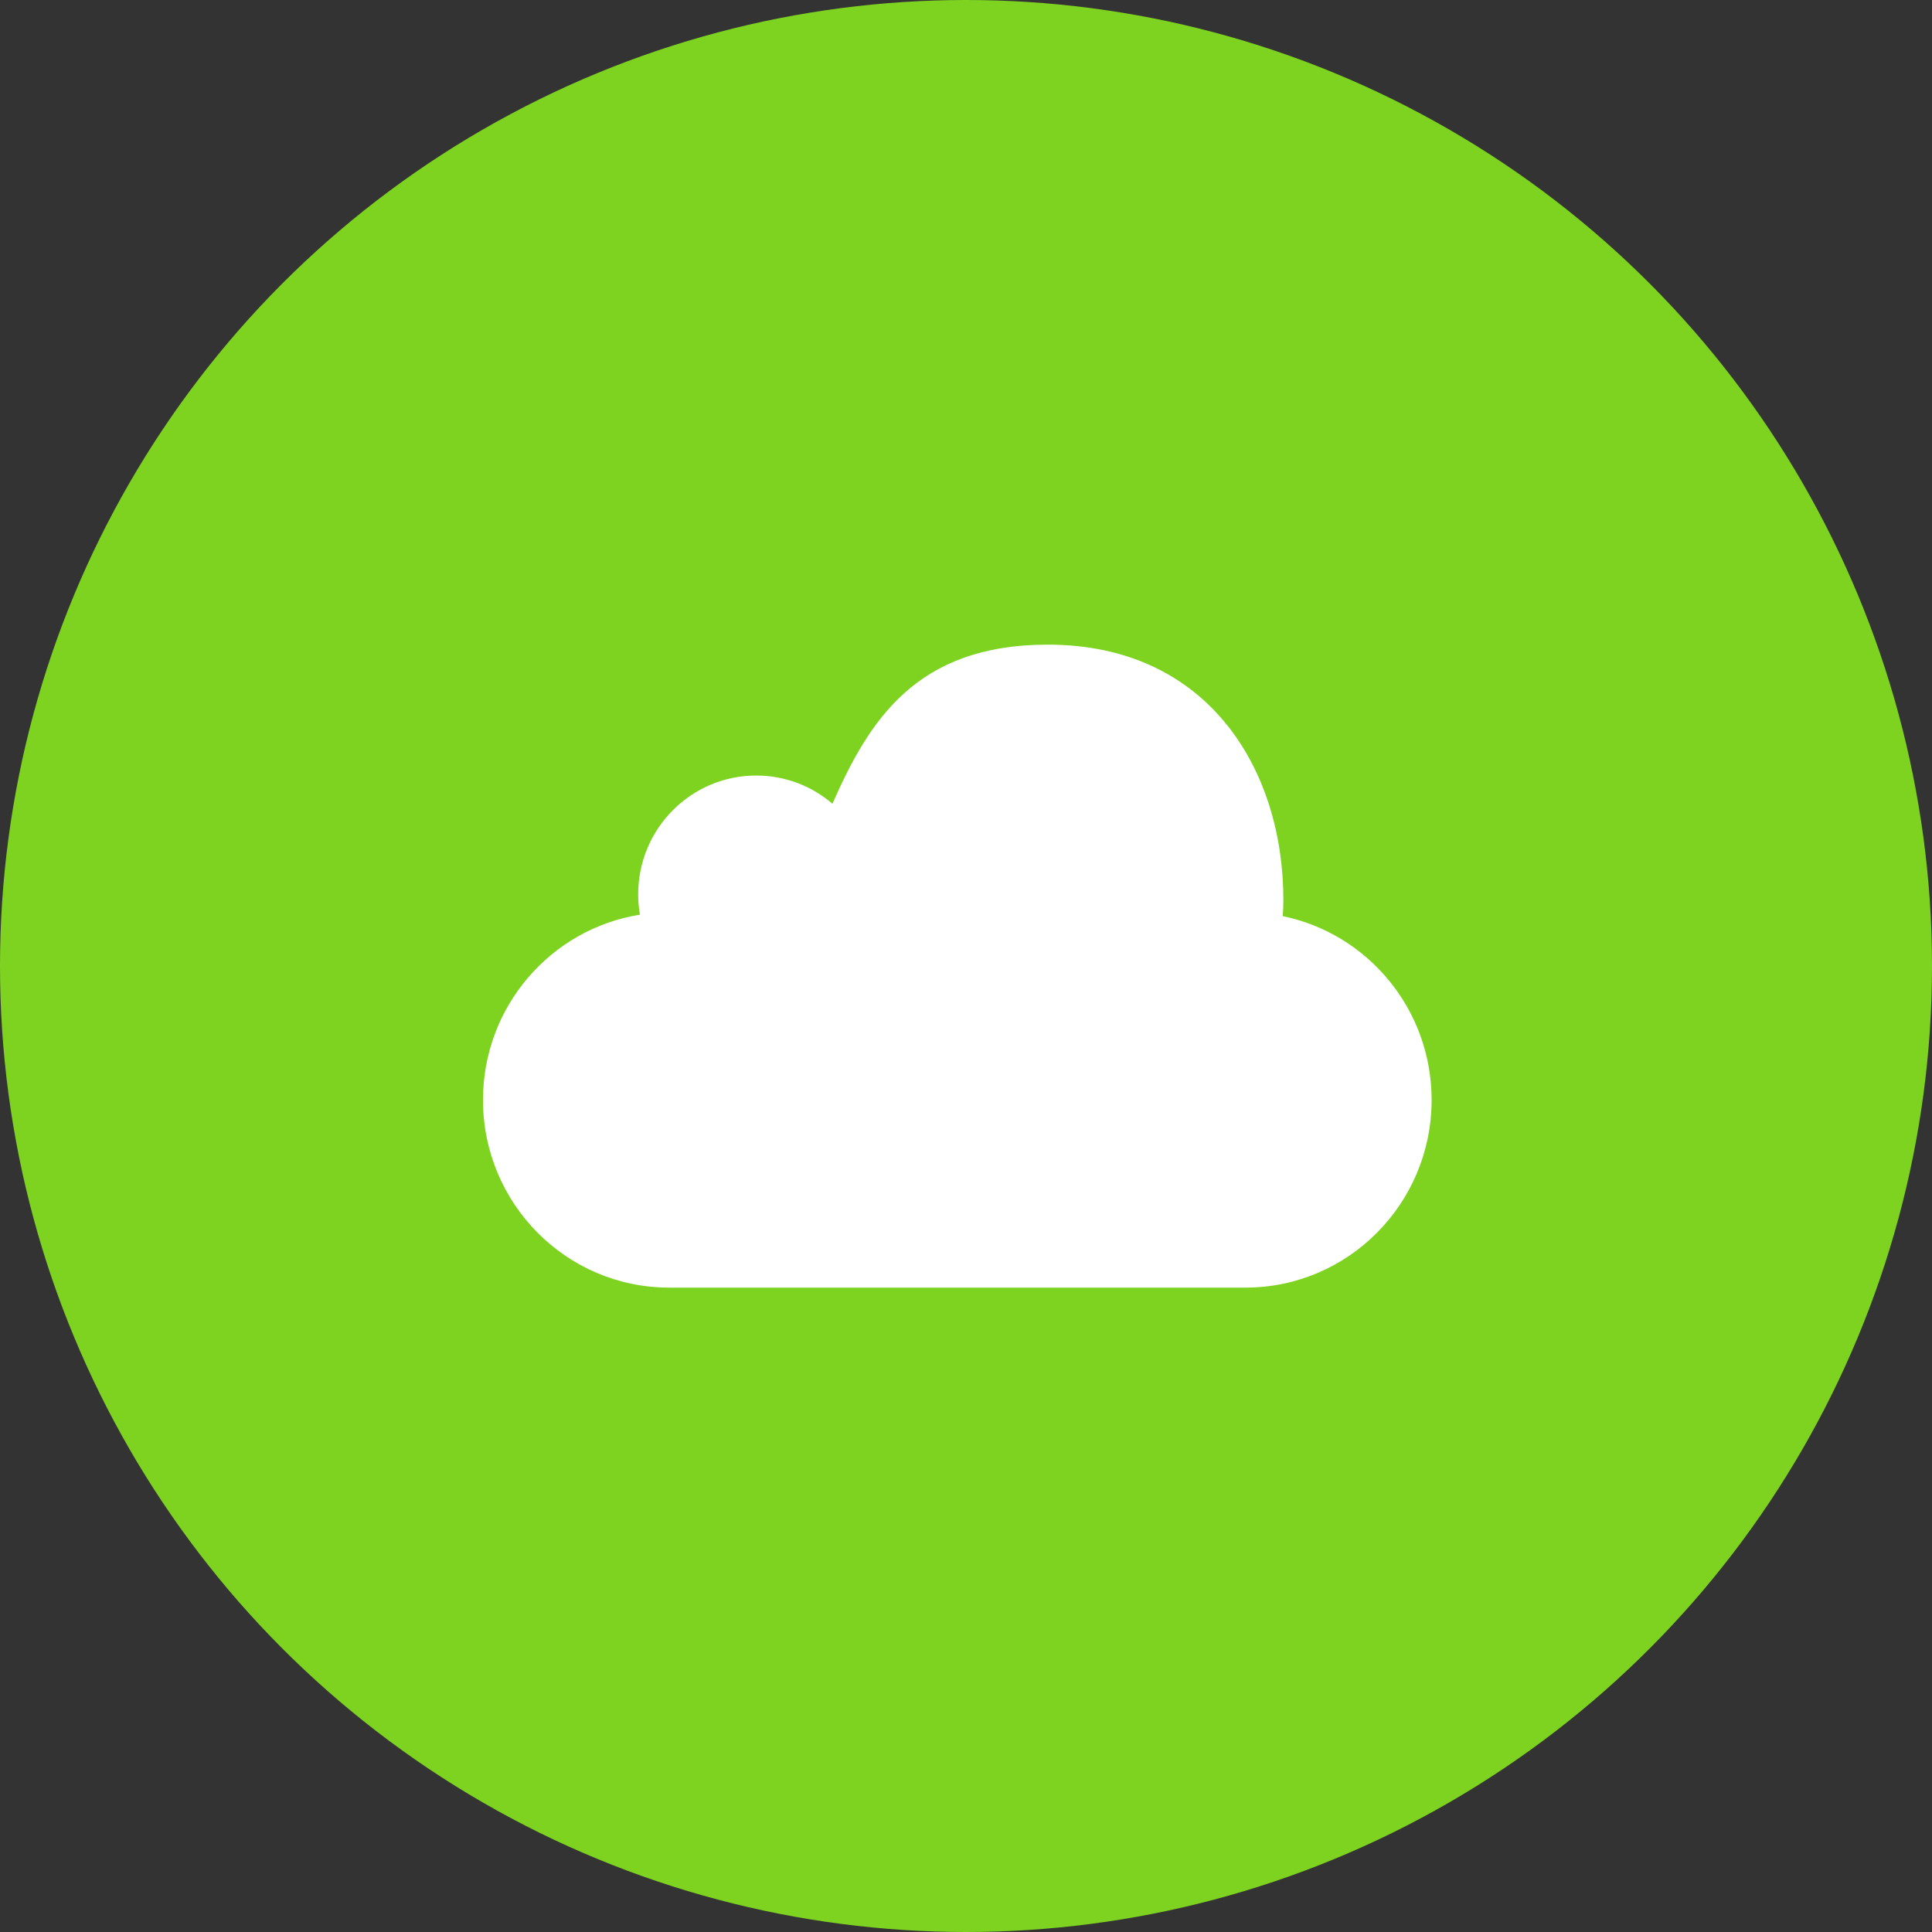
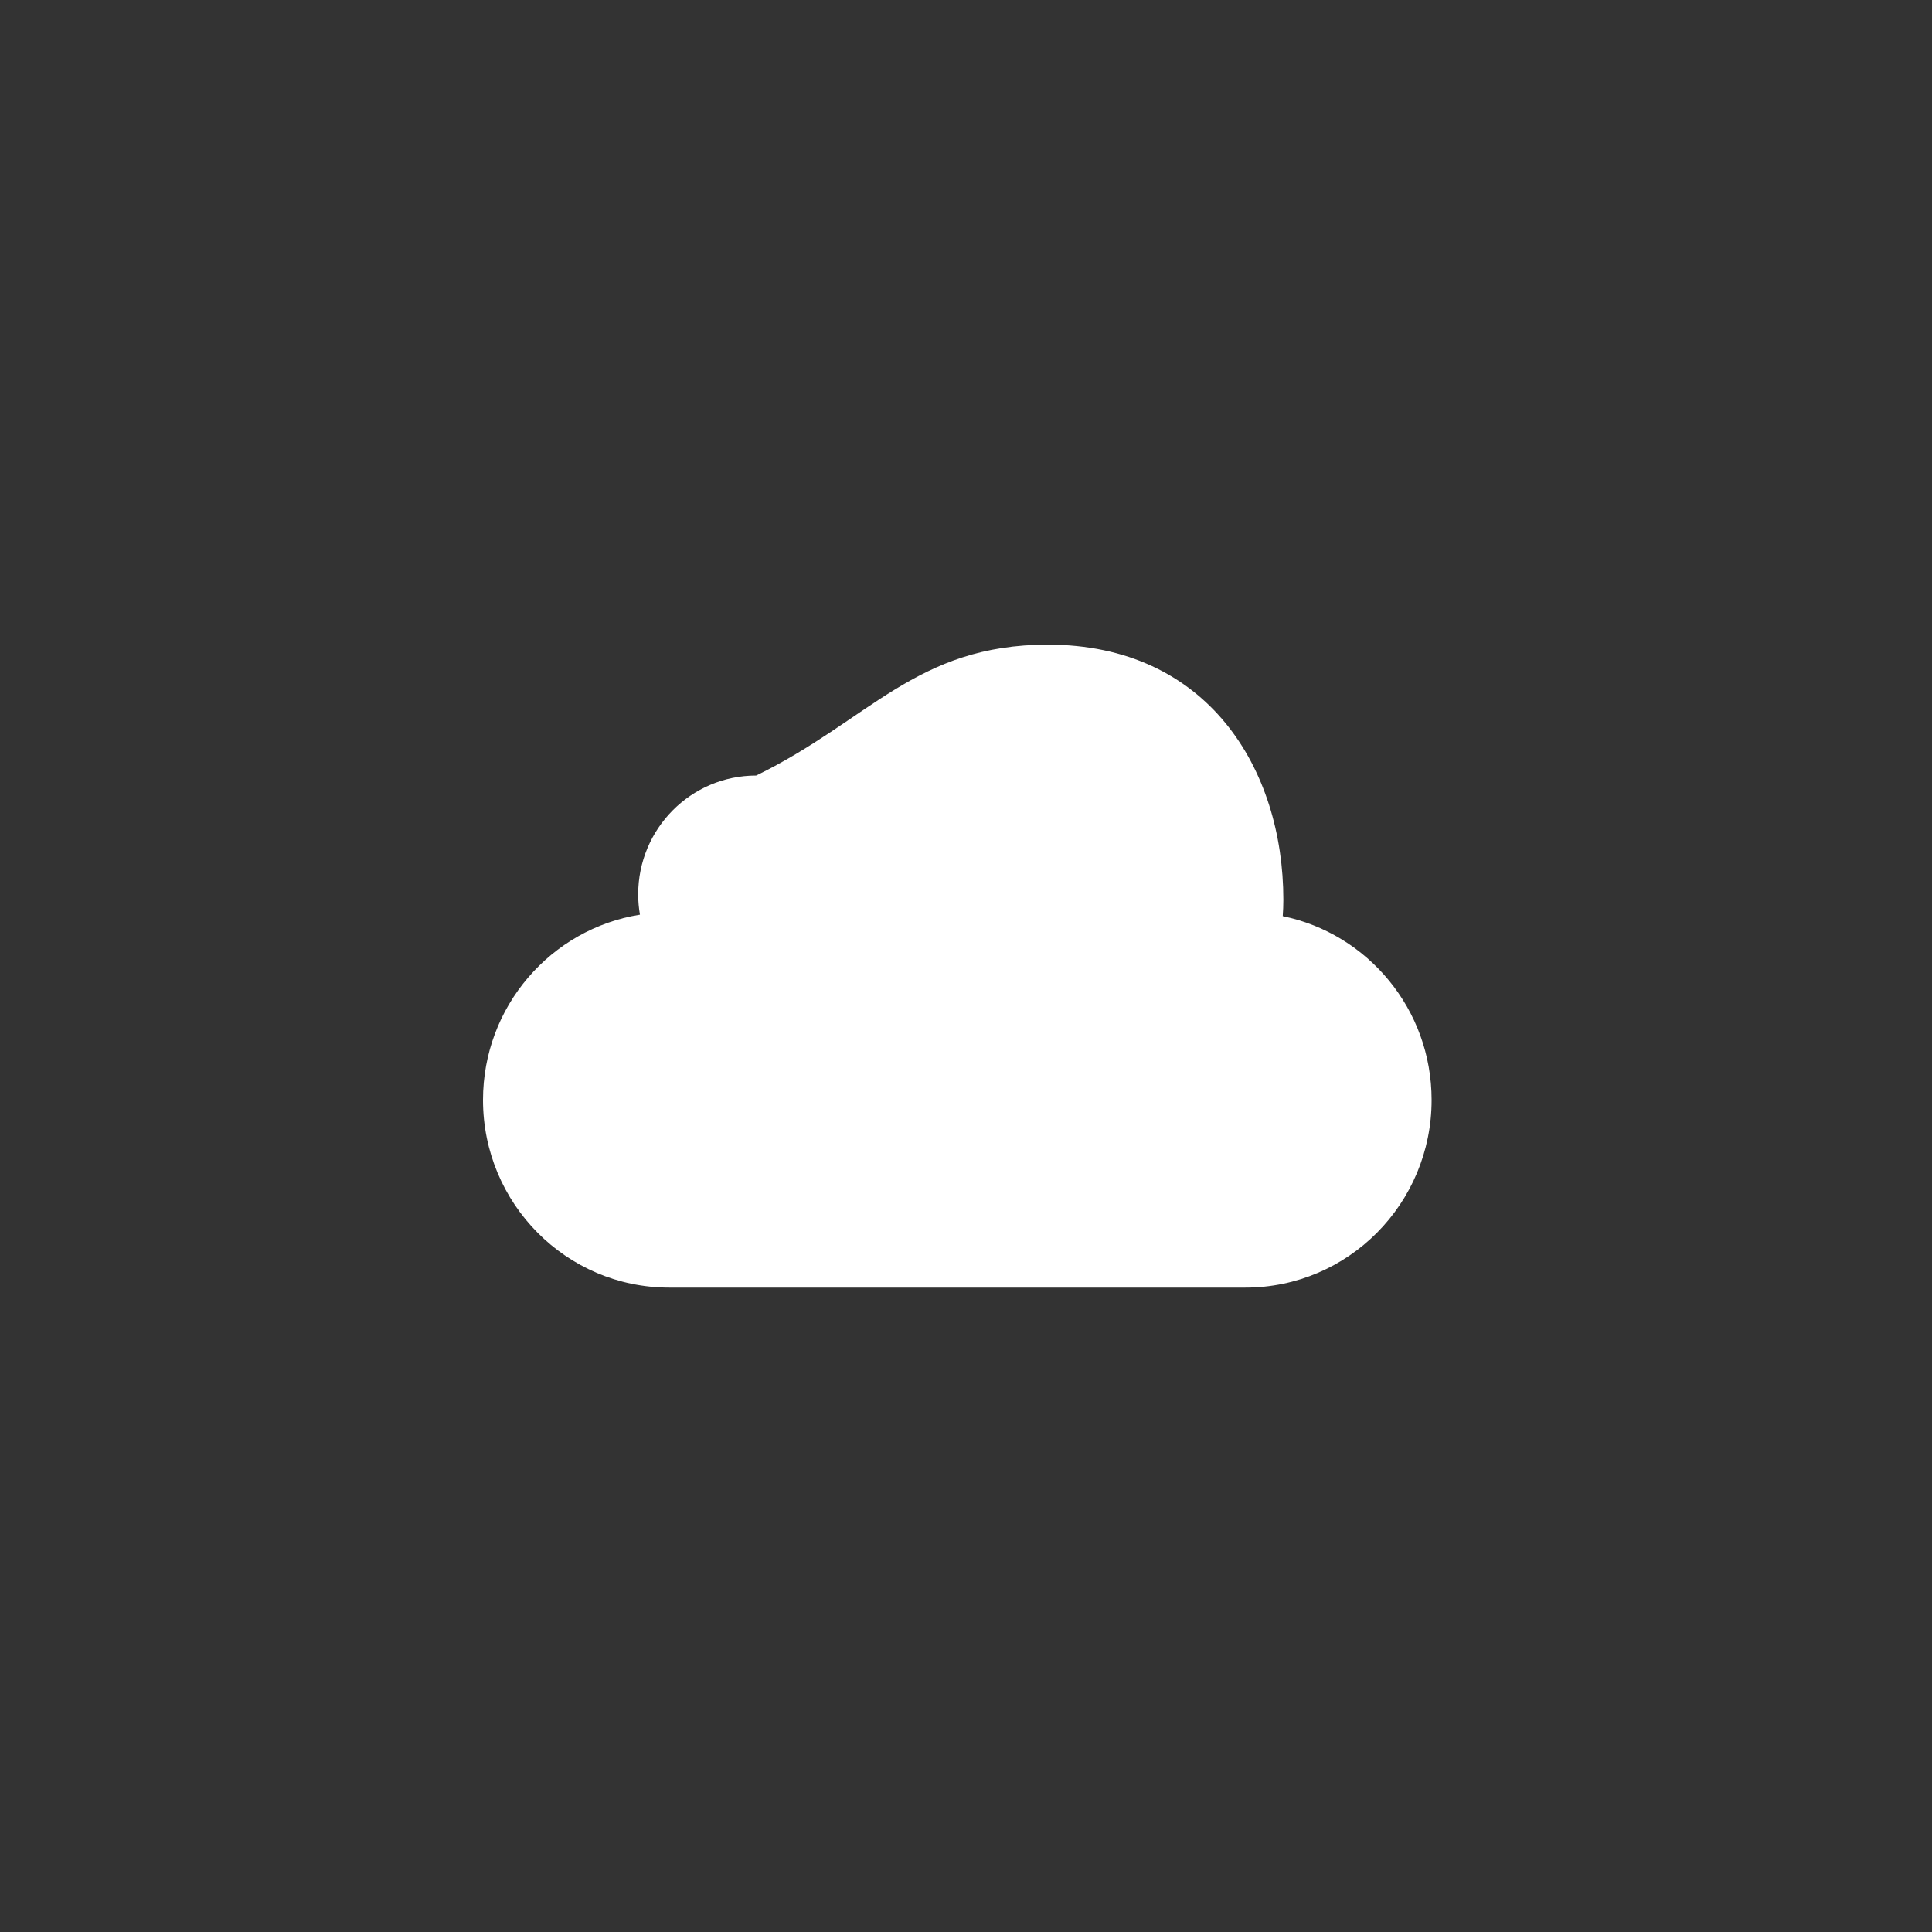
<svg xmlns="http://www.w3.org/2000/svg" width="60px" height="60px" viewBox="0 0 60 60" version="1.1">
  <rect x="0" y="0" width="60" height="60" fill="#333333" stroke="none" />
  <title>icon_online</title>
  <desc>Created with Sketch.</desc>
  <defs />
  <g id="Page-1" stroke="none" stroke-width="1" fill="none" fill-rule="evenodd">
    <g id="1---Home" transform="translate(-402, -2152)">
      <g id="Group" transform="translate(0, 2092)">
        <g id="always-online" transform="translate(381, 60)">
          <g id="icon_online" transform="translate(21, 0)">
-             <circle id="Oval-3" fill="#7ED321" cx="30" cy="30" r="30" />
            <g id="007-black" transform="translate(15, 20)" fill-rule="nonzero" fill="#FFFFFF">
              <g id="Capa_1">
-                 <path d="M29.46,14.161 C29.46,17.379 26.87,19.988 23.677,19.988 L5.782,19.988 C2.589,19.988 0,17.379 0,14.161 C0,11.255 2.111,8.847 4.874,8.406 C4.839,8.202 4.819,7.992 4.819,7.776 C4.819,5.737 6.46,4.085 8.484,4.085 C9.387,4.085 10.214,4.414 10.852,4.961 C11.99,2.378 13.449,0.02 17.541,0.02 C22.504,0.02 24.856,3.877 24.856,7.946 C24.856,8.116 24.849,8.285 24.837,8.452 C27.475,8.993 29.46,11.343 29.46,14.161 Z" id="MobileMe" />
+                 <path d="M29.46,14.161 C29.46,17.379 26.87,19.988 23.677,19.988 L5.782,19.988 C2.589,19.988 0,17.379 0,14.161 C0,11.255 2.111,8.847 4.874,8.406 C4.839,8.202 4.819,7.992 4.819,7.776 C4.819,5.737 6.46,4.085 8.484,4.085 C11.99,2.378 13.449,0.02 17.541,0.02 C22.504,0.02 24.856,3.877 24.856,7.946 C24.856,8.116 24.849,8.285 24.837,8.452 C27.475,8.993 29.46,11.343 29.46,14.161 Z" id="MobileMe" />
              </g>
            </g>
          </g>
        </g>
      </g>
    </g>
  </g>
</svg>